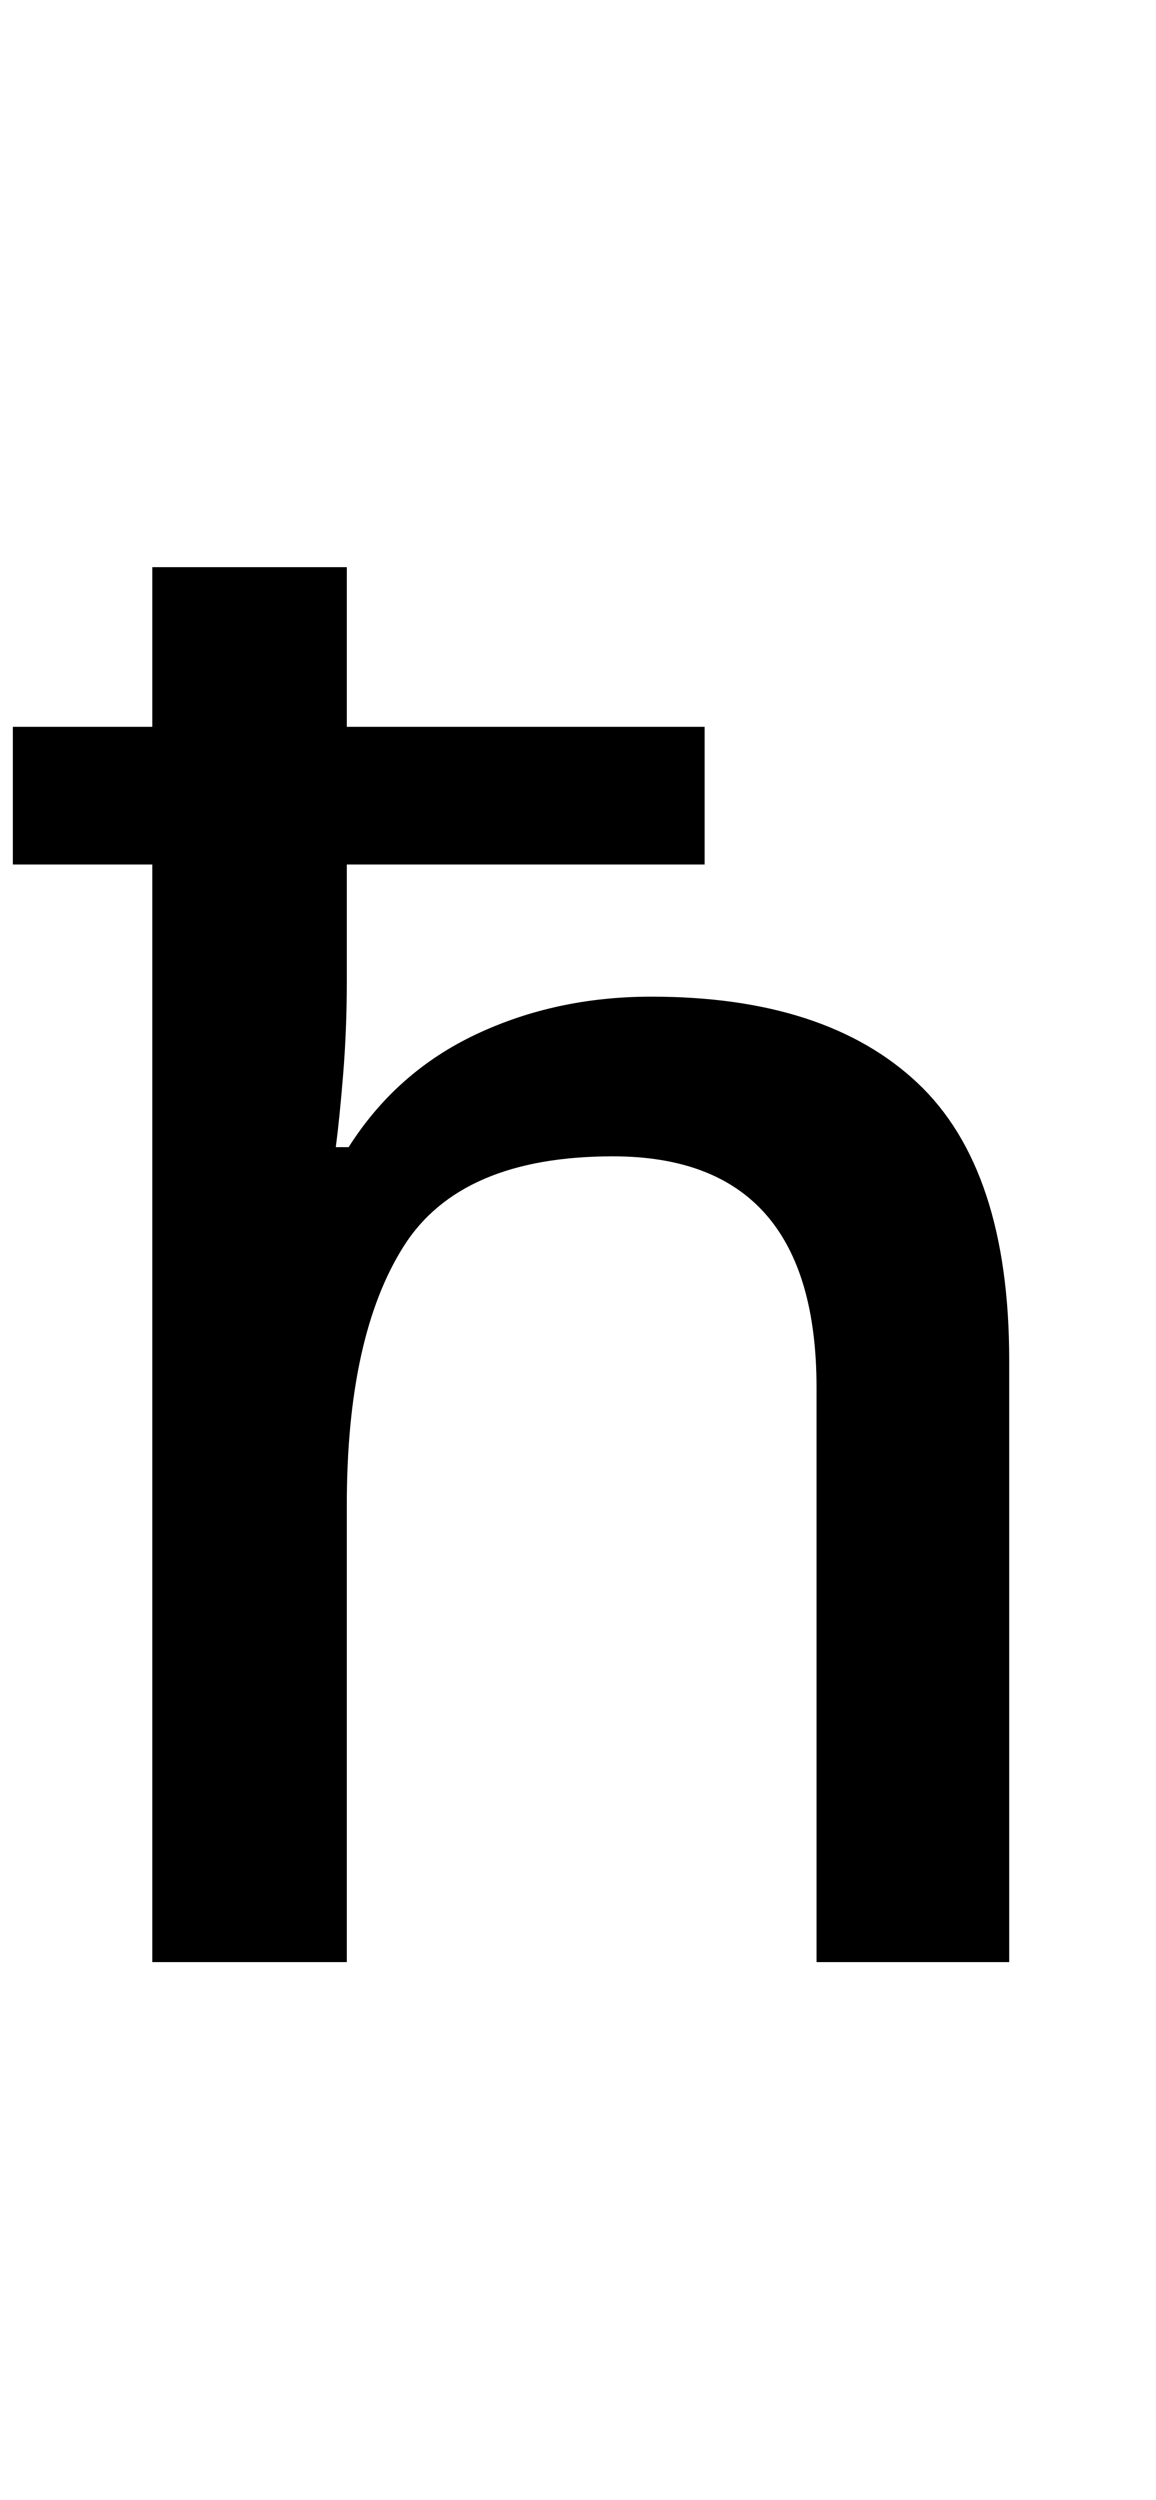
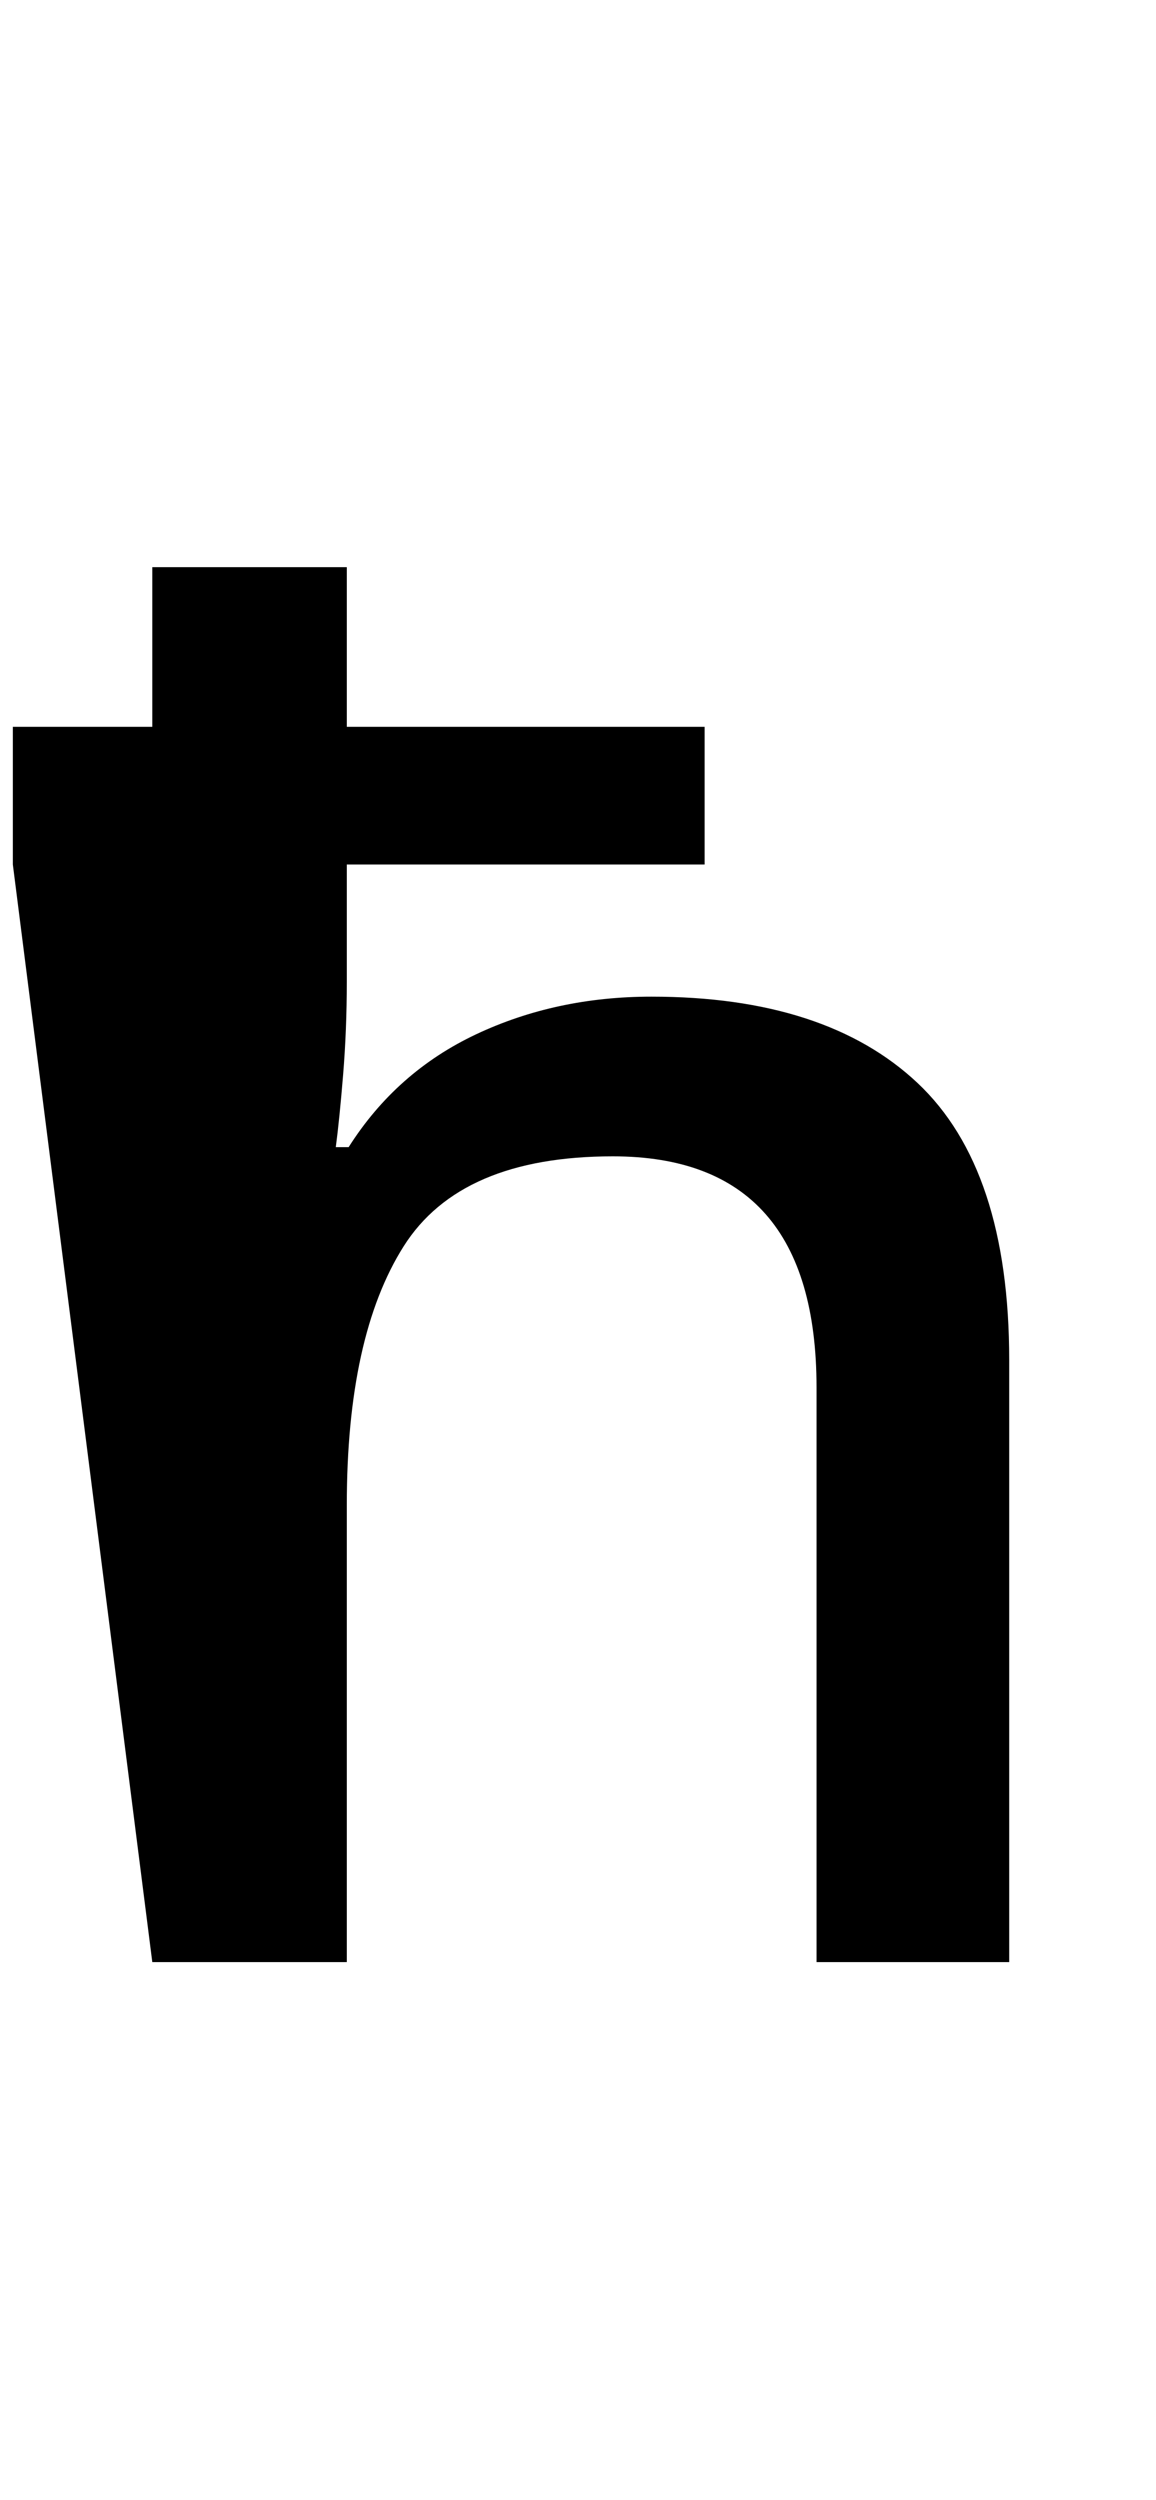
<svg xmlns="http://www.w3.org/2000/svg" width="126" height="272.4">
-   <path fill="black" d="M16.60 61.80L37.80 61.80L37.80 79.20L76.80 79.20L76.80 94.20L37.80 94.20L37.80 107Q37.80 112.20 37.40 117.10Q37 122 36.60 125L36.60 125L38 125Q43.20 116.80 51.90 112.70Q60.60 108.60 71 108.60L71 108.60Q90 108.60 100 118Q110 127.40 110 148.20L110 148.20L110 213.80L89 213.80L89 151.20Q89 126 66.80 126L66.80 126Q50.20 126 44 135.80Q37.80 145.60 37.80 164L37.80 164L37.80 213.80L16.60 213.80L16.60 94.20L1.40 94.20L1.40 79.20L16.60 79.20L16.60 61.80Z" />
+   <path fill="black" d="M16.60 61.80L37.80 61.80L37.80 79.20L76.80 79.20L76.80 94.20L37.80 94.20L37.80 107Q37.80 112.20 37.40 117.10Q37 122 36.60 125L36.60 125L38 125Q43.20 116.80 51.90 112.70Q60.60 108.60 71 108.60L71 108.60Q90 108.60 100 118Q110 127.40 110 148.20L110 148.20L110 213.80L89 213.80L89 151.20Q89 126 66.80 126L66.80 126Q50.20 126 44 135.80Q37.80 145.60 37.80 164L37.80 164L37.80 213.80L16.60 213.80L1.40 94.20L1.40 79.20L16.60 79.20L16.60 61.80Z" />
</svg>